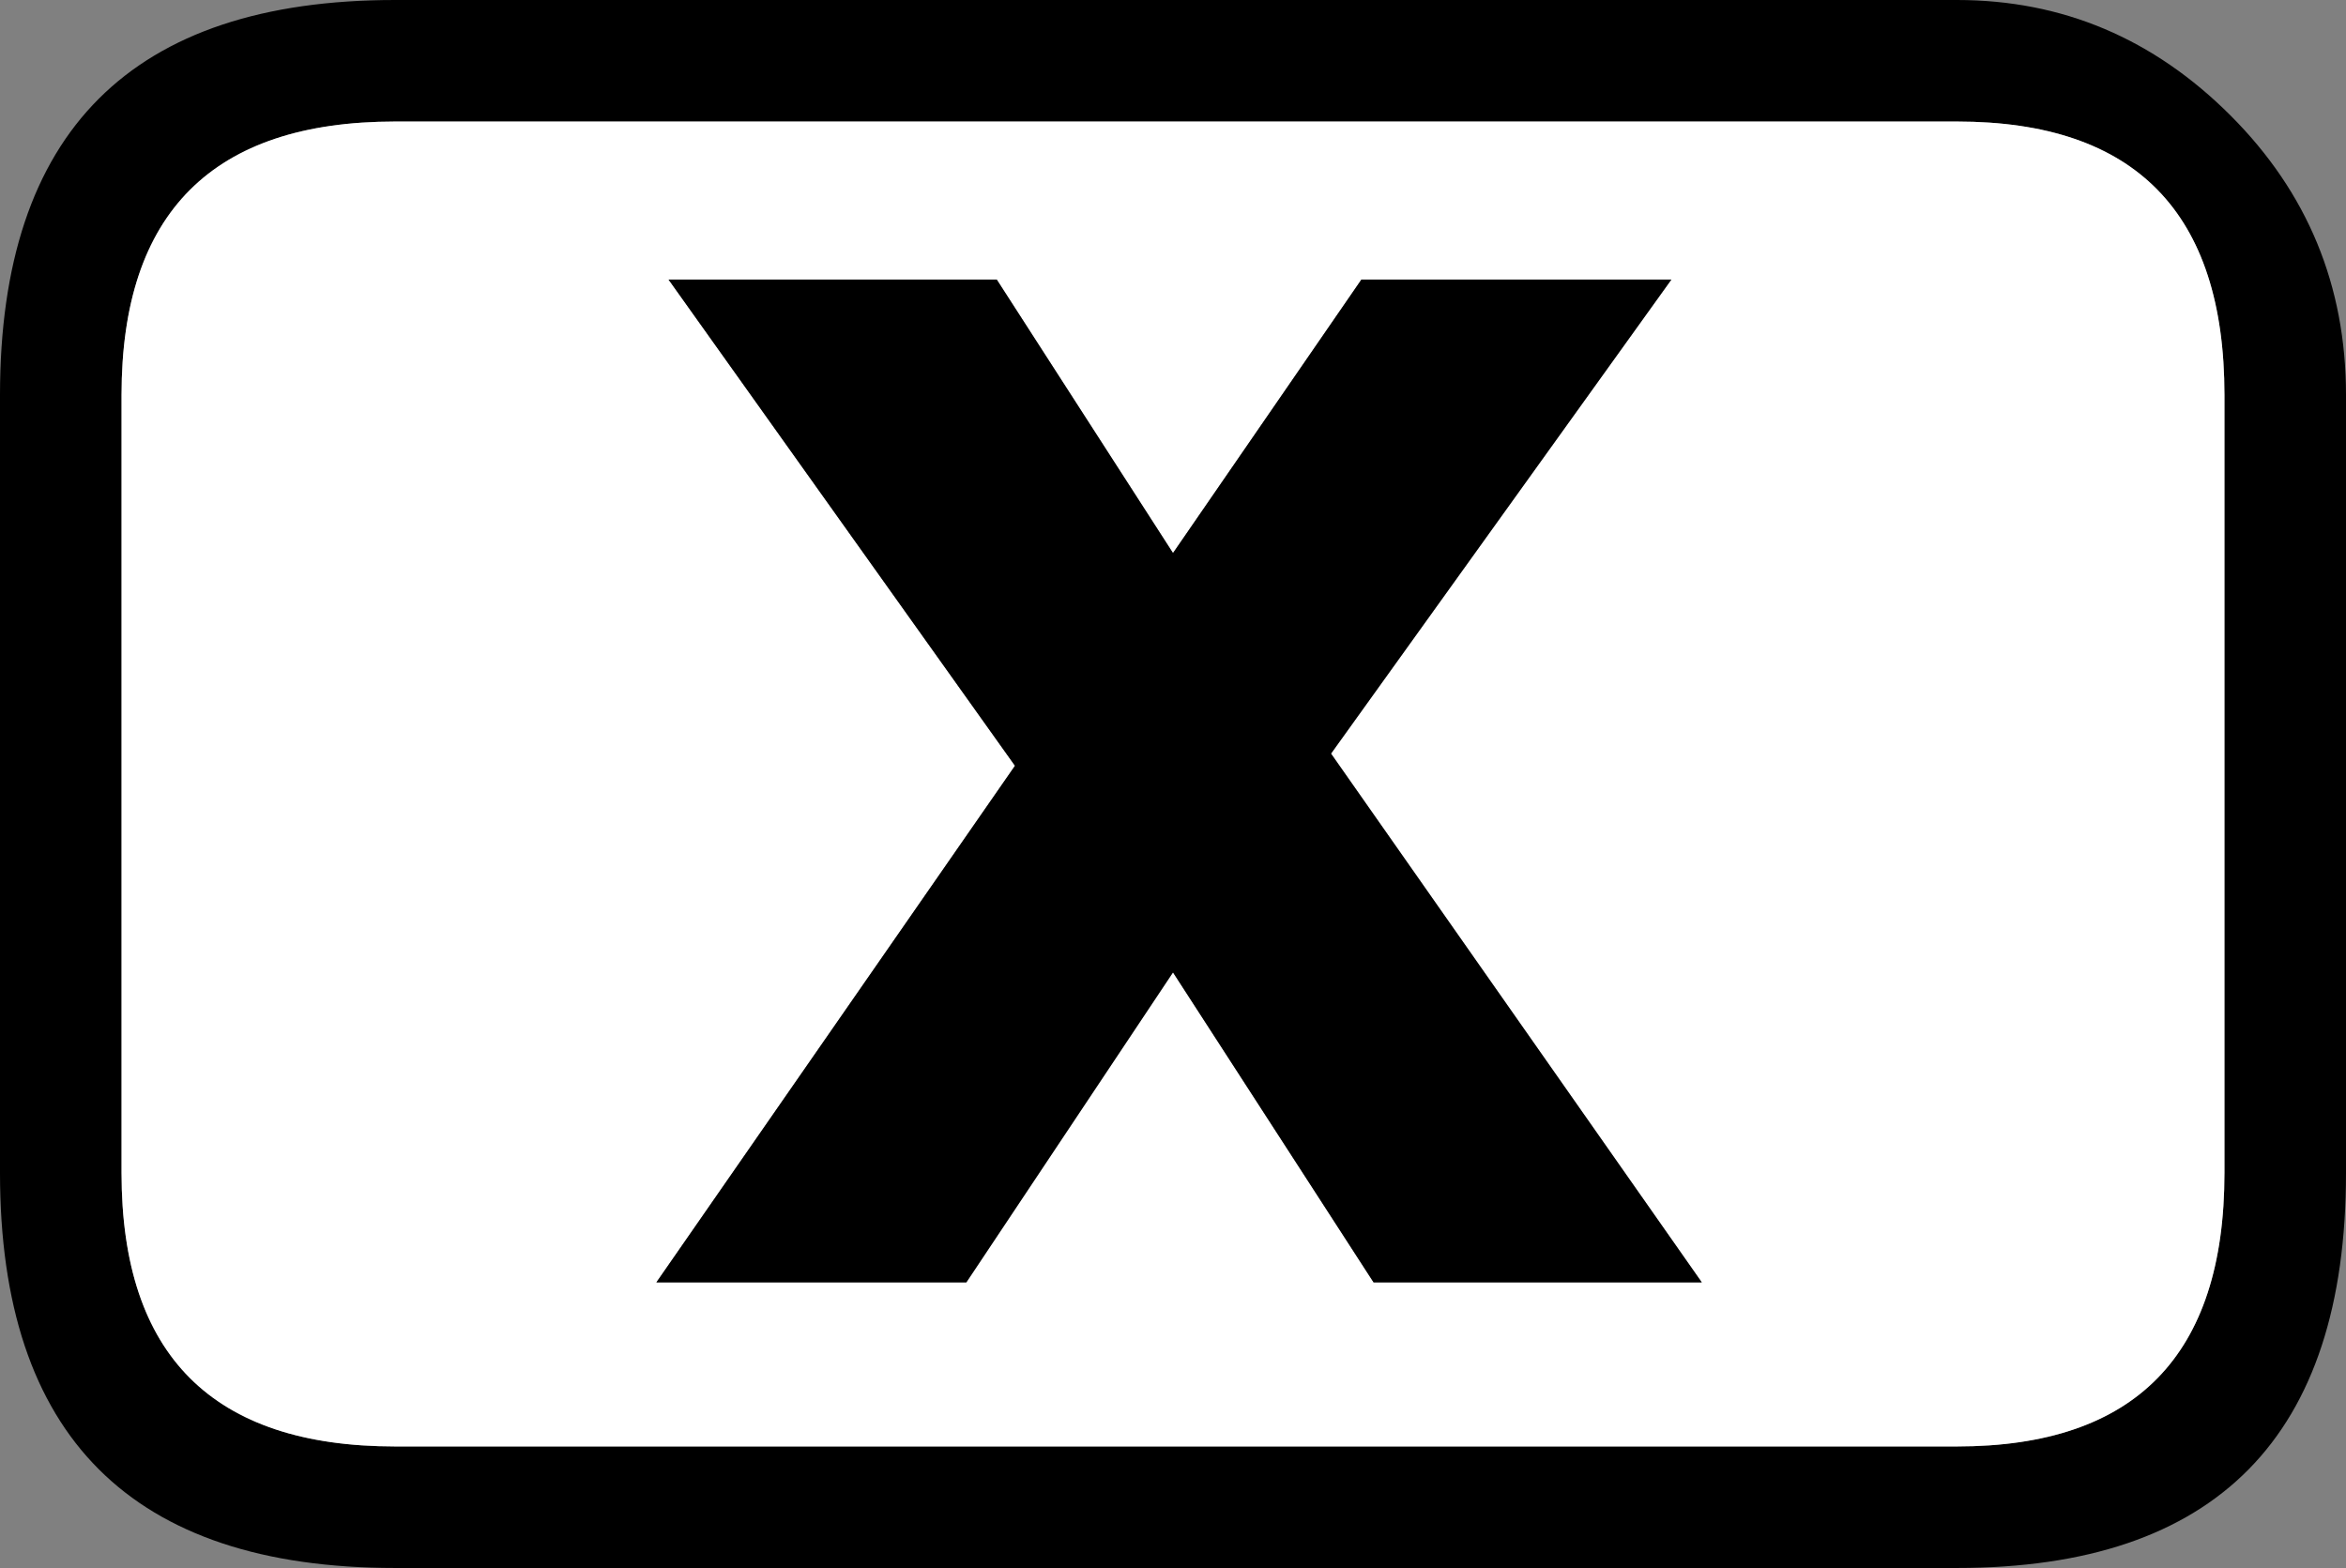
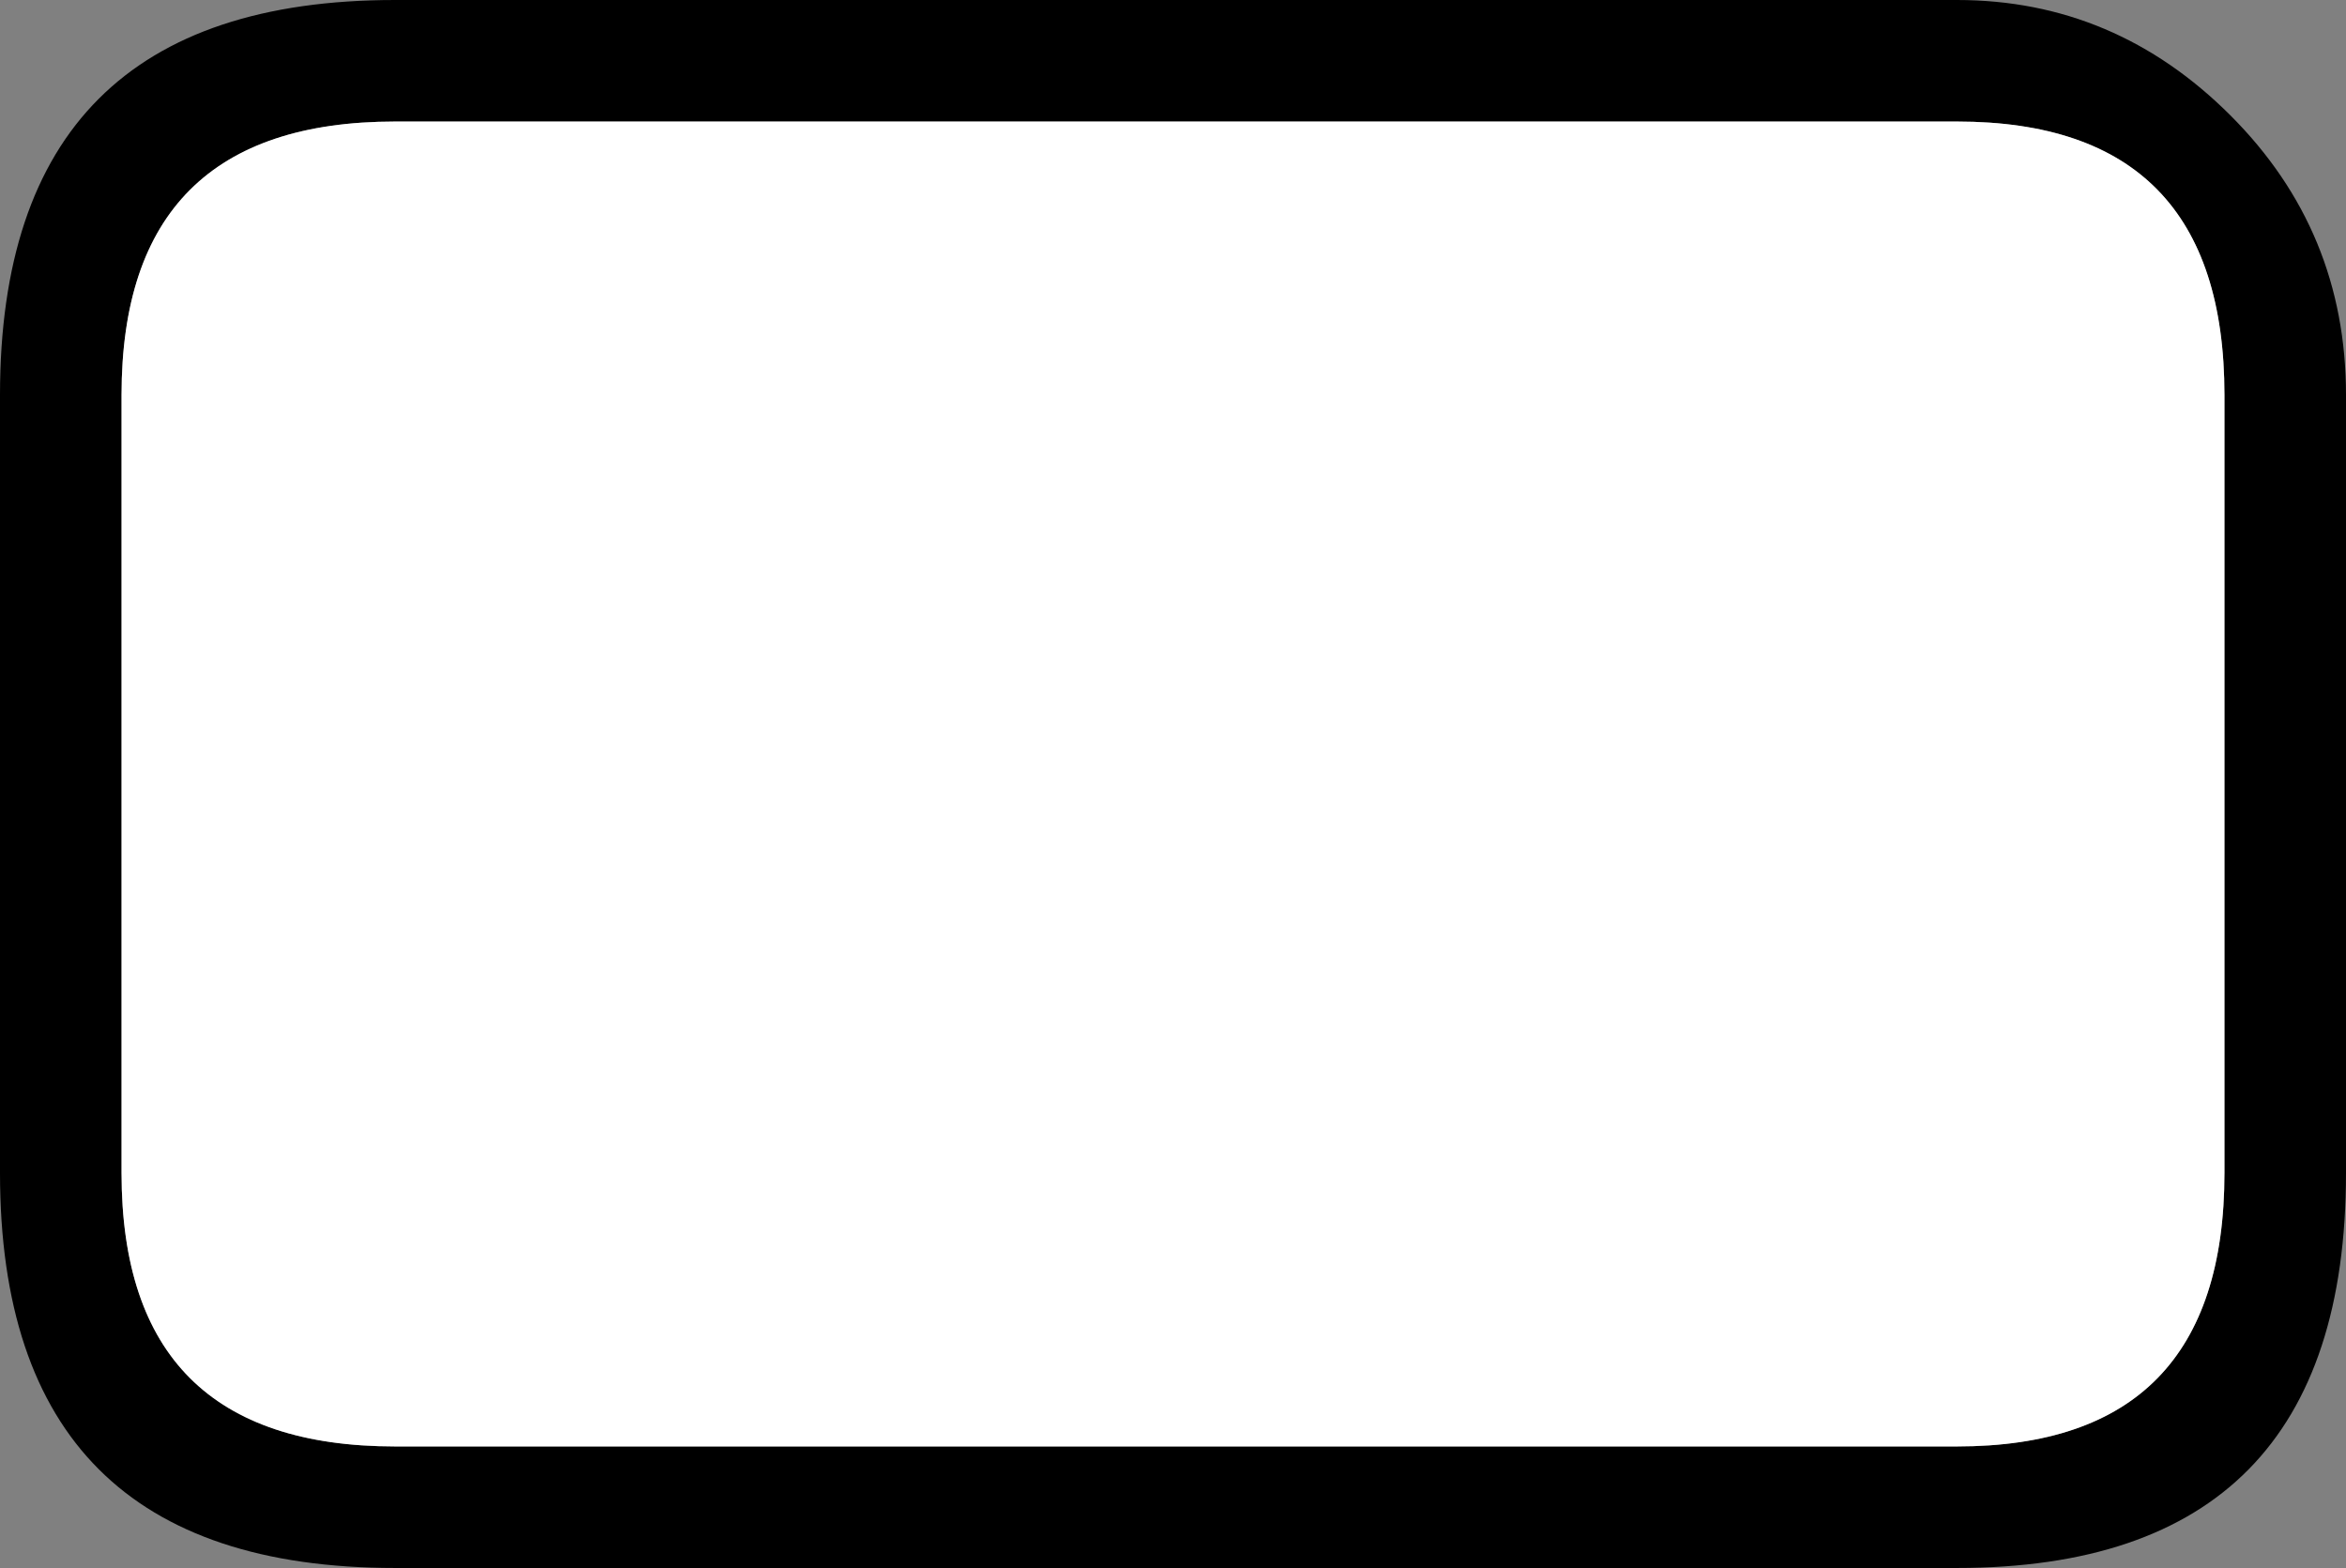
<svg xmlns="http://www.w3.org/2000/svg" height="12.9px" width="19.3px">
  <rect width="100%" height="100%" fill="#808080" stroke="none" />
  <g transform="matrix(1.0, 0.0, 0.0, 1.0, -1.0, -1.0)">
    <path d="M19.3 10.65 L19.3 4.25 Q19.3 2.0 17.1 2.0 L4.25 2.0 Q2.0 2.0 2.0 4.25 L2.0 10.65 Q2.0 12.9 4.25 12.9 L17.1 12.9 Q19.3 12.9 19.3 10.65 M20.3 4.25 L20.3 10.65 Q20.3 13.9 17.1 13.9 L4.25 13.9 Q1.0 13.9 1.0 10.65 L1.0 4.25 Q1.0 1.0 4.25 1.0 L17.1 1.0 Q18.4 1.0 19.35 1.95 20.3 2.9 20.3 4.25" fill="#000000" fill-rule="evenodd" stroke="none" />
-     <path d="M11.95 7.2 L14.75 3.3 12.2 3.3 10.65 5.55 9.2 3.3 6.5 3.3 9.35 7.3 6.4 11.55 8.95 11.55 10.65 9.0 12.3 11.55 15.0 11.55 11.95 7.2 M19.3 10.65 Q19.3 12.9 17.1 12.9 L4.25 12.9 Q2.0 12.9 2.0 10.65 L2.0 4.25 Q2.0 2.0 4.25 2.0 L17.1 2.0 Q19.3 2.0 19.3 4.25 L19.3 10.65" fill="#ffffff" fill-rule="evenodd" stroke="none" />
-     <path d="M11.95 7.2 L15.0 11.55 12.3 11.55 10.65 9.0 8.95 11.55 6.4 11.55 9.35 7.3 6.5 3.3 9.2 3.3 10.65 5.55 12.2 3.3 14.75 3.3 11.95 7.2" fill="#000000" fill-rule="evenodd" stroke="none" />
+     <path d="M11.95 7.2 M19.3 10.65 Q19.3 12.9 17.1 12.9 L4.25 12.9 Q2.0 12.9 2.0 10.65 L2.0 4.25 Q2.0 2.0 4.25 2.0 L17.1 2.0 Q19.3 2.0 19.3 4.25 L19.3 10.65" fill="#ffffff" fill-rule="evenodd" stroke="none" />
  </g>
</svg>